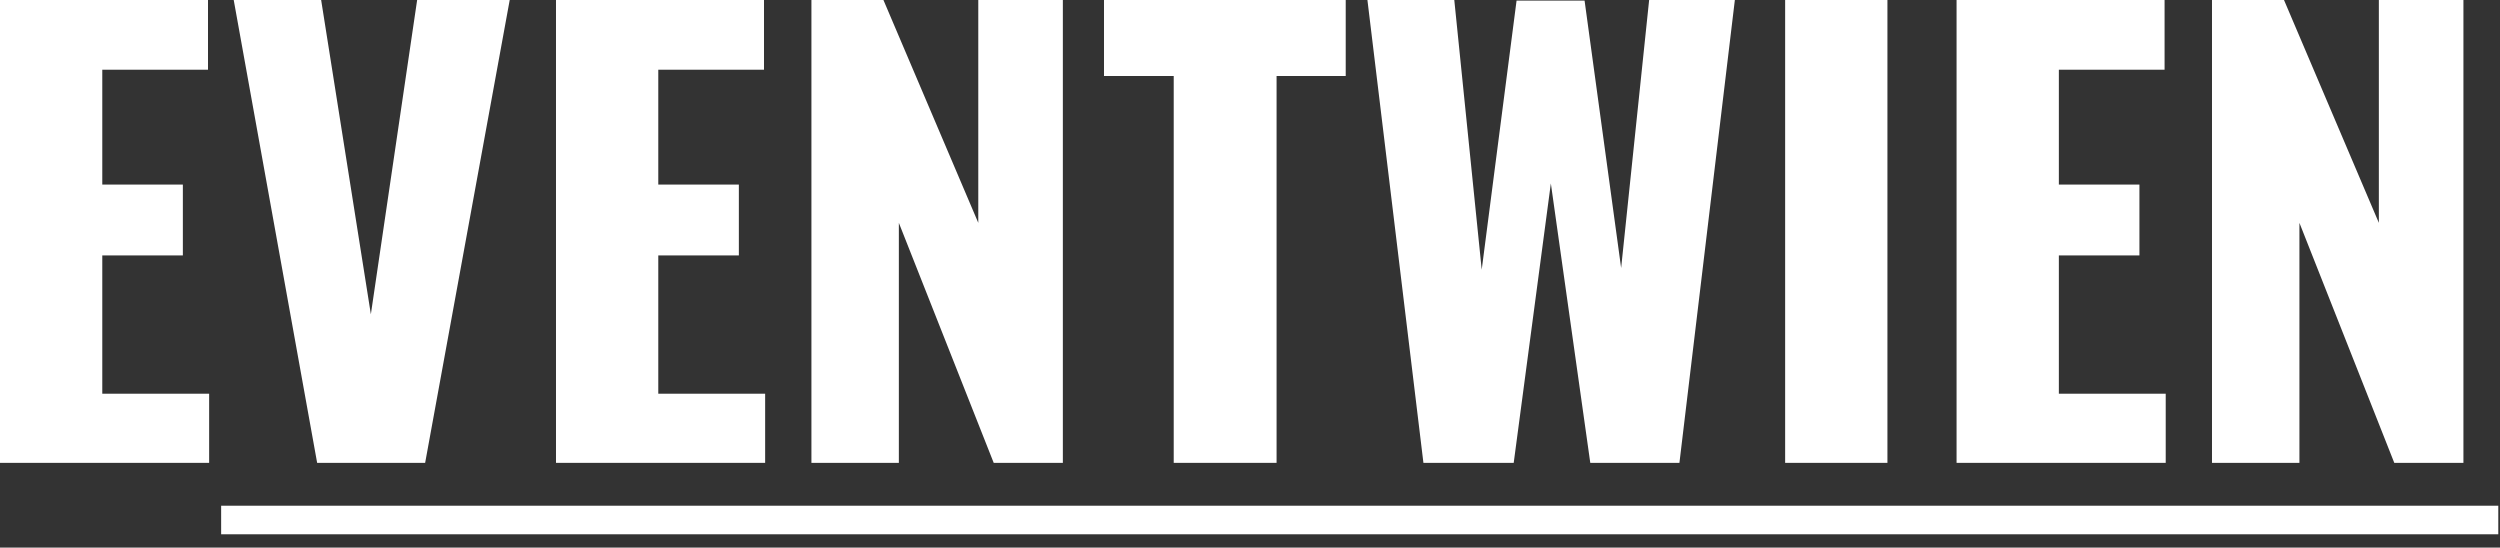
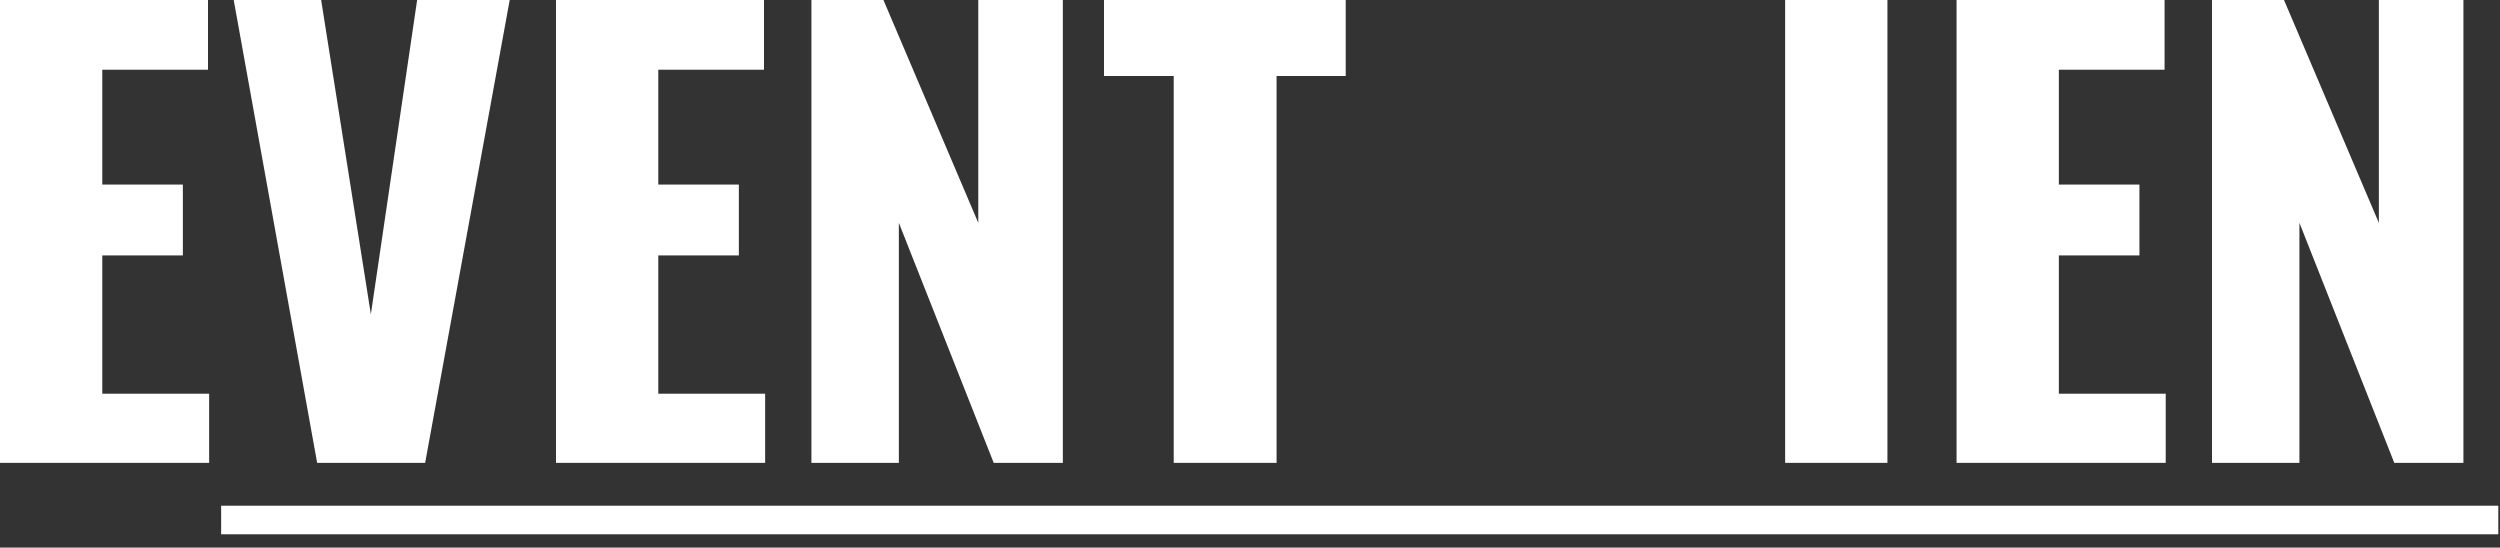
<svg xmlns="http://www.w3.org/2000/svg" width="100%" height="100%" viewBox="0 0 105 23" xml:space="preserve" style="fill-rule:evenodd;clip-rule:evenodd;stroke-linejoin:round;stroke-miterlimit:2;">
  <rect x="0" y="0" width="105" height="23" fill="#333333" stroke="none" />
  <g>
    <path d="M0,0l8.736,0l0,2.928l-4.44,0l0,4.824l3.384,0l0,2.976l-3.384,0l0,5.808l4.488,0l0,2.904l-8.784,0l0,-19.44Z" style="fill:#fff;fill-rule:nonzero;" />
    <path d="M9.816,0l3.672,0l2.088,13.2l1.944,-13.2l3.888,0l-3.552,19.44l-4.536,0l-3.504,-19.44Z" style="fill:#fff;fill-rule:nonzero;" />
    <path d="M23.352,0l8.736,0l0,2.928l-4.44,0l0,4.824l3.384,0l0,2.976l-3.384,0l0,5.808l4.488,0l0,2.904l-8.784,0l0,-19.44Z" style="fill:#fff;fill-rule:nonzero;" />
    <path d="M34.08,0l3.024,0l3.984,9.36l0,-9.36l3.552,0l0,19.44l-2.904,0l-3.984,-10.08l0,10.08l-3.672,0l0,-19.44Z" style="fill:#fff;fill-rule:nonzero;" />
    <path d="M49.296,3.192l-2.928,0l0,-3.192l10.152,0l0,3.192l-2.904,0l0,16.248l-4.32,0l0,-16.248Z" style="fill:#fff;fill-rule:nonzero;" />
-     <path d="M57.432,0l3.648,0l1.152,11.328l1.464,-11.304l2.856,0l1.536,11.232l1.176,-11.256l3.6,0l-2.328,19.44l-3.744,0l-1.656,-11.736l-1.56,11.736l-3.792,0l-2.352,-19.44Z" style="fill:#fff;fill-rule:nonzero;" />
    <rect x="74.976" y="0" width="4.296" height="19.44" style="fill:#fff;fill-rule:nonzero;" />
    <path d="M82.176,0l8.736,0l0,2.928l-4.44,0l0,4.824l3.384,0l0,2.976l-3.384,0l0,5.808l4.488,0l0,2.904l-8.784,0l0,-19.44Z" style="fill:#fff;fill-rule:nonzero;" />
    <path d="M92.904,0l3.024,0l3.984,9.36l0,-9.36l3.552,0l0,19.44l-2.904,0l-3.984,-10.08l0,10.08l-3.672,0l0,-19.44Z" style="fill:#fff;fill-rule:nonzero;" />
    <rect x="9.288" y="21.24" width="95.64" height="1.2" style="fill:#fff;fill-rule:nonzero;" />
  </g>
</svg>